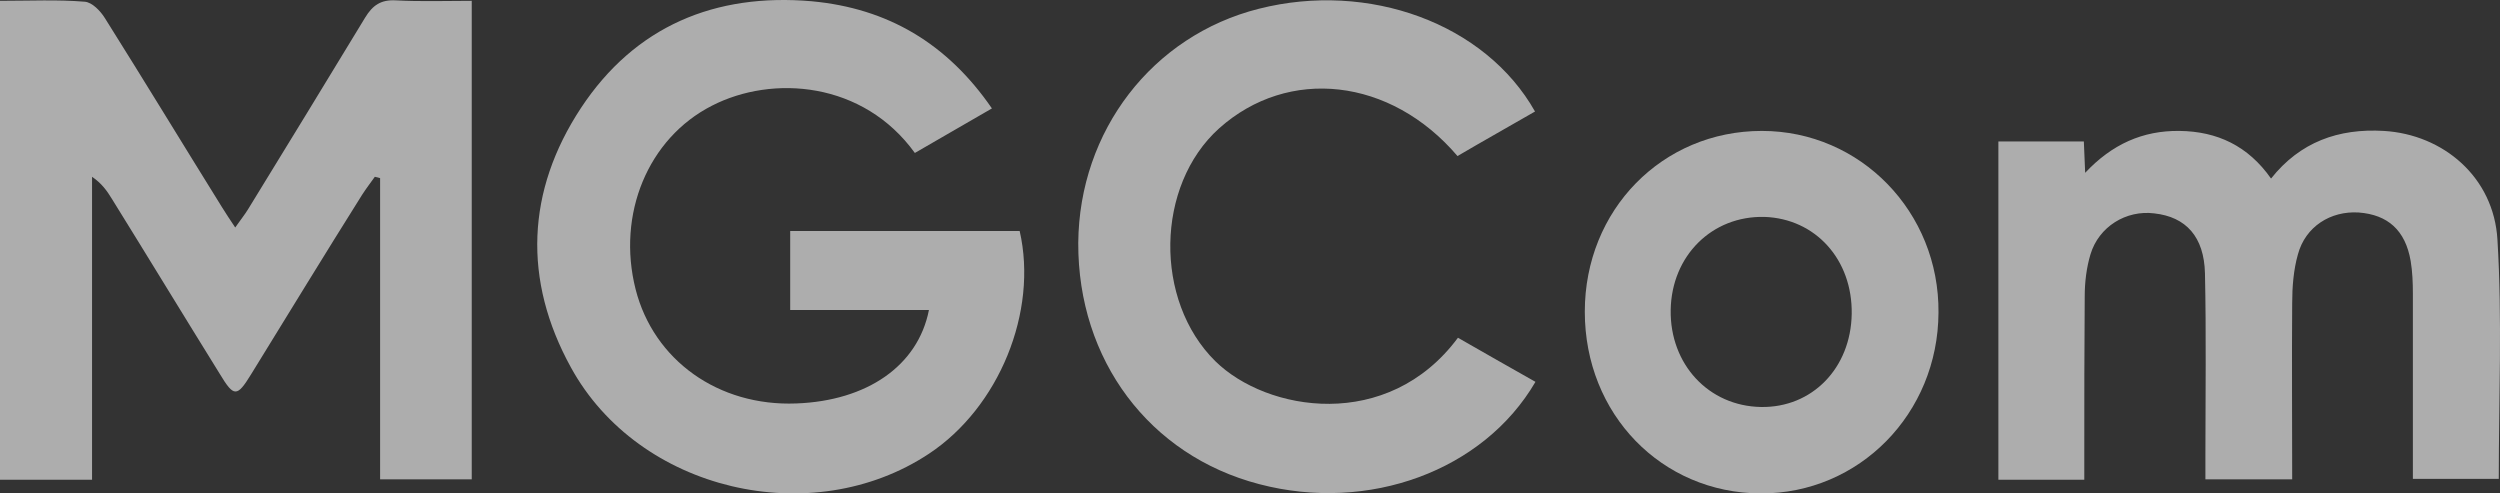
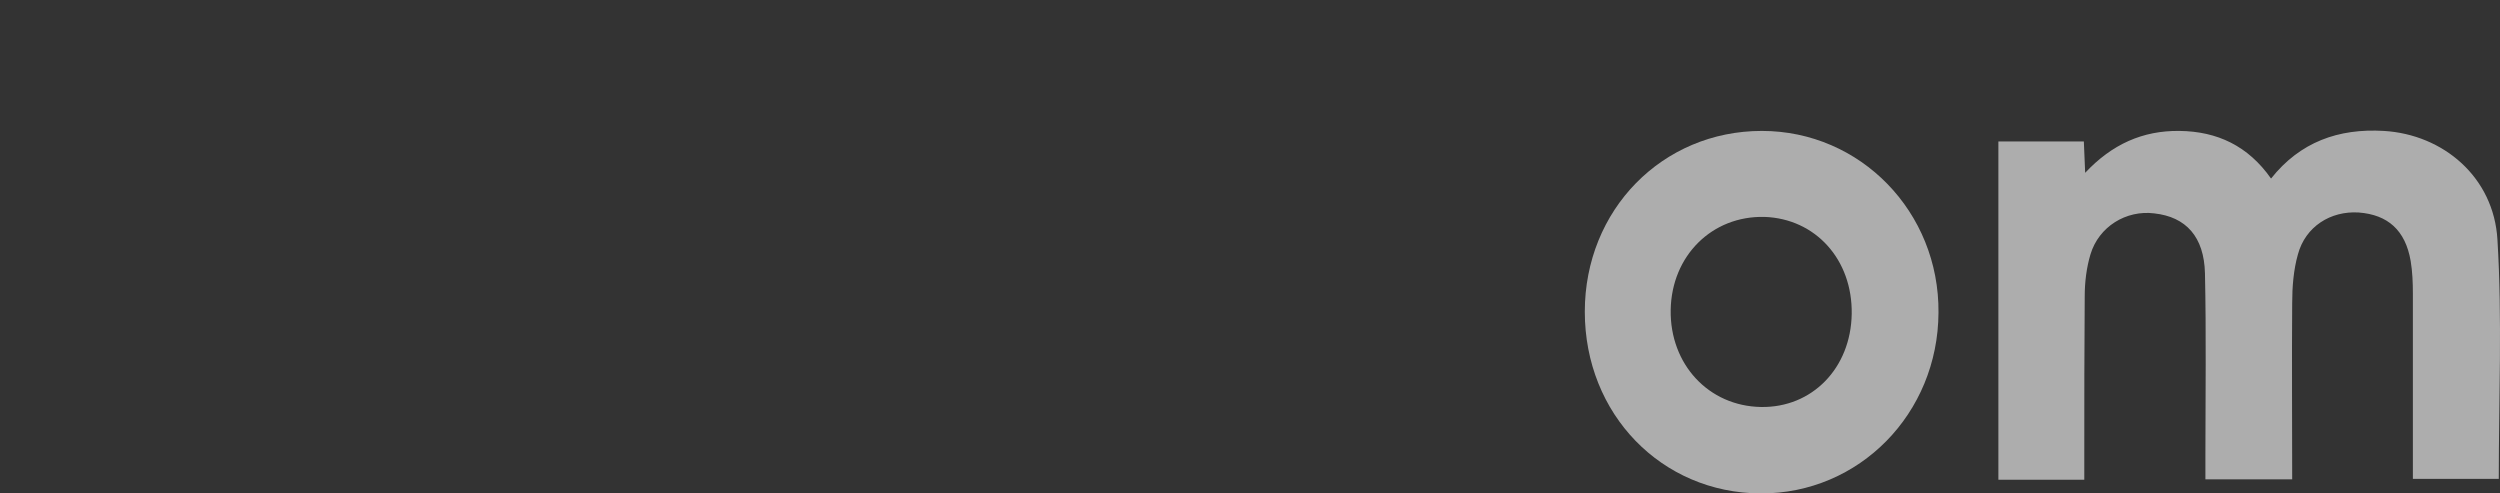
<svg xmlns="http://www.w3.org/2000/svg" width="152" height="30" viewBox="0 0 152 30" fill="none">
  <rect x="0" y="0" width="152" height="30" fill="#333333" stroke="none" />
  <g opacity="0.6">
-     <path fill-rule="evenodd" clip-rule="evenodd" d="M0 0.05C1.821 0.05 3.508 -0.031 5.142 0.104C5.597 0.13 6.106 0.667 6.374 1.096C8.784 4.93 11.114 8.764 13.497 12.598C13.738 12.974 13.953 13.322 14.301 13.832C14.595 13.403 14.863 13.081 15.077 12.732C17.461 8.844 19.844 4.957 22.201 1.069C22.656 0.318 23.165 -0.031 24.076 0.023C25.575 0.104 27.102 0.05 28.682 0.05V29.142H23.111V10.829C23.004 10.802 22.897 10.775 22.79 10.748C22.522 11.124 22.255 11.472 22.013 11.848C19.737 15.467 17.514 19.114 15.265 22.76C14.408 24.155 14.22 24.155 13.363 22.733C11.167 19.194 8.998 15.628 6.802 12.089C6.508 11.606 6.186 11.15 5.597 10.748V29.169H0V0.05Z" fill="white" />
-     <path fill-rule="evenodd" clip-rule="evenodd" d="M60.309 6.592C58.622 7.558 57.123 8.442 55.623 9.3C52.489 4.957 46.973 4.528 43.277 6.431C39.394 8.416 37.492 13.027 38.644 17.586C39.742 21.902 43.679 24.718 48.419 24.53C52.704 24.369 55.81 22.251 56.48 18.846H48.044V14.046H61.996C63.121 18.953 60.738 24.771 56.48 27.587C49.356 32.306 38.831 29.866 34.707 22.331C31.788 17.023 32.002 11.606 35.323 6.565C38.617 1.578 43.491 -0.433 49.356 0.077C53.962 0.506 57.578 2.624 60.309 6.592Z" fill="white" />
    <path fill-rule="evenodd" clip-rule="evenodd" d="M146.703 29.115C146.703 25.281 146.703 21.554 146.703 17.854C146.703 17.183 146.676 16.513 146.569 15.87C146.247 13.993 145.176 13.054 143.409 12.92C141.695 12.813 140.168 13.778 139.713 15.467C139.445 16.406 139.365 17.451 139.365 18.444C139.338 21.983 139.365 25.495 139.365 29.142H134.089C134.089 28.659 134.089 28.177 134.089 27.667C134.089 23.994 134.143 20.294 134.062 16.62C134.009 14.395 132.911 13.188 130.983 12.974C129.269 12.759 127.608 13.778 127.1 15.467C126.859 16.272 126.751 17.157 126.751 18.015C126.725 21.232 126.725 24.423 126.725 27.64V29.169H121.502V8.603H126.698C126.725 9.193 126.751 9.729 126.778 10.507C128.412 8.764 130.286 7.933 132.509 7.96C134.812 7.987 136.687 8.871 138.079 10.856C139.847 8.63 142.177 7.799 144.935 7.96C148.551 8.174 151.63 10.775 151.845 14.583C152.139 19.382 151.925 24.208 151.925 29.115H146.703Z" fill="white" />
-     <path fill-rule="evenodd" clip-rule="evenodd" d="M93.329 6.78C91.749 7.692 90.169 8.576 88.616 9.488C84.546 4.715 78.332 4.045 74.128 7.799C70.245 11.285 70.164 18.283 73.887 21.956C77.02 25.04 84.385 26.273 88.643 20.535C90.196 21.42 91.776 22.331 93.356 23.216C90.196 28.633 83.207 31.18 76.565 29.437C69.87 27.694 65.531 21.876 65.558 14.77C65.612 7.96 70.057 2.168 76.538 0.533C83.207 -1.157 90.303 1.417 93.329 6.78Z" fill="white" />
    <path fill-rule="evenodd" clip-rule="evenodd" d="M96.356 18.953C96.356 12.759 101.069 7.96 107.121 7.96C113.12 7.96 117.914 12.893 117.86 19.007C117.833 25.147 113.04 30.027 107.041 30C101.015 29.973 96.356 25.174 96.356 18.953ZM112.584 19.087C112.638 15.789 110.388 13.296 107.282 13.188C104.095 13.108 101.631 15.548 101.578 18.846C101.524 22.144 103.881 24.691 107.068 24.745C110.174 24.798 112.531 22.385 112.584 19.087Z" fill="white" />
  </g>
</svg>